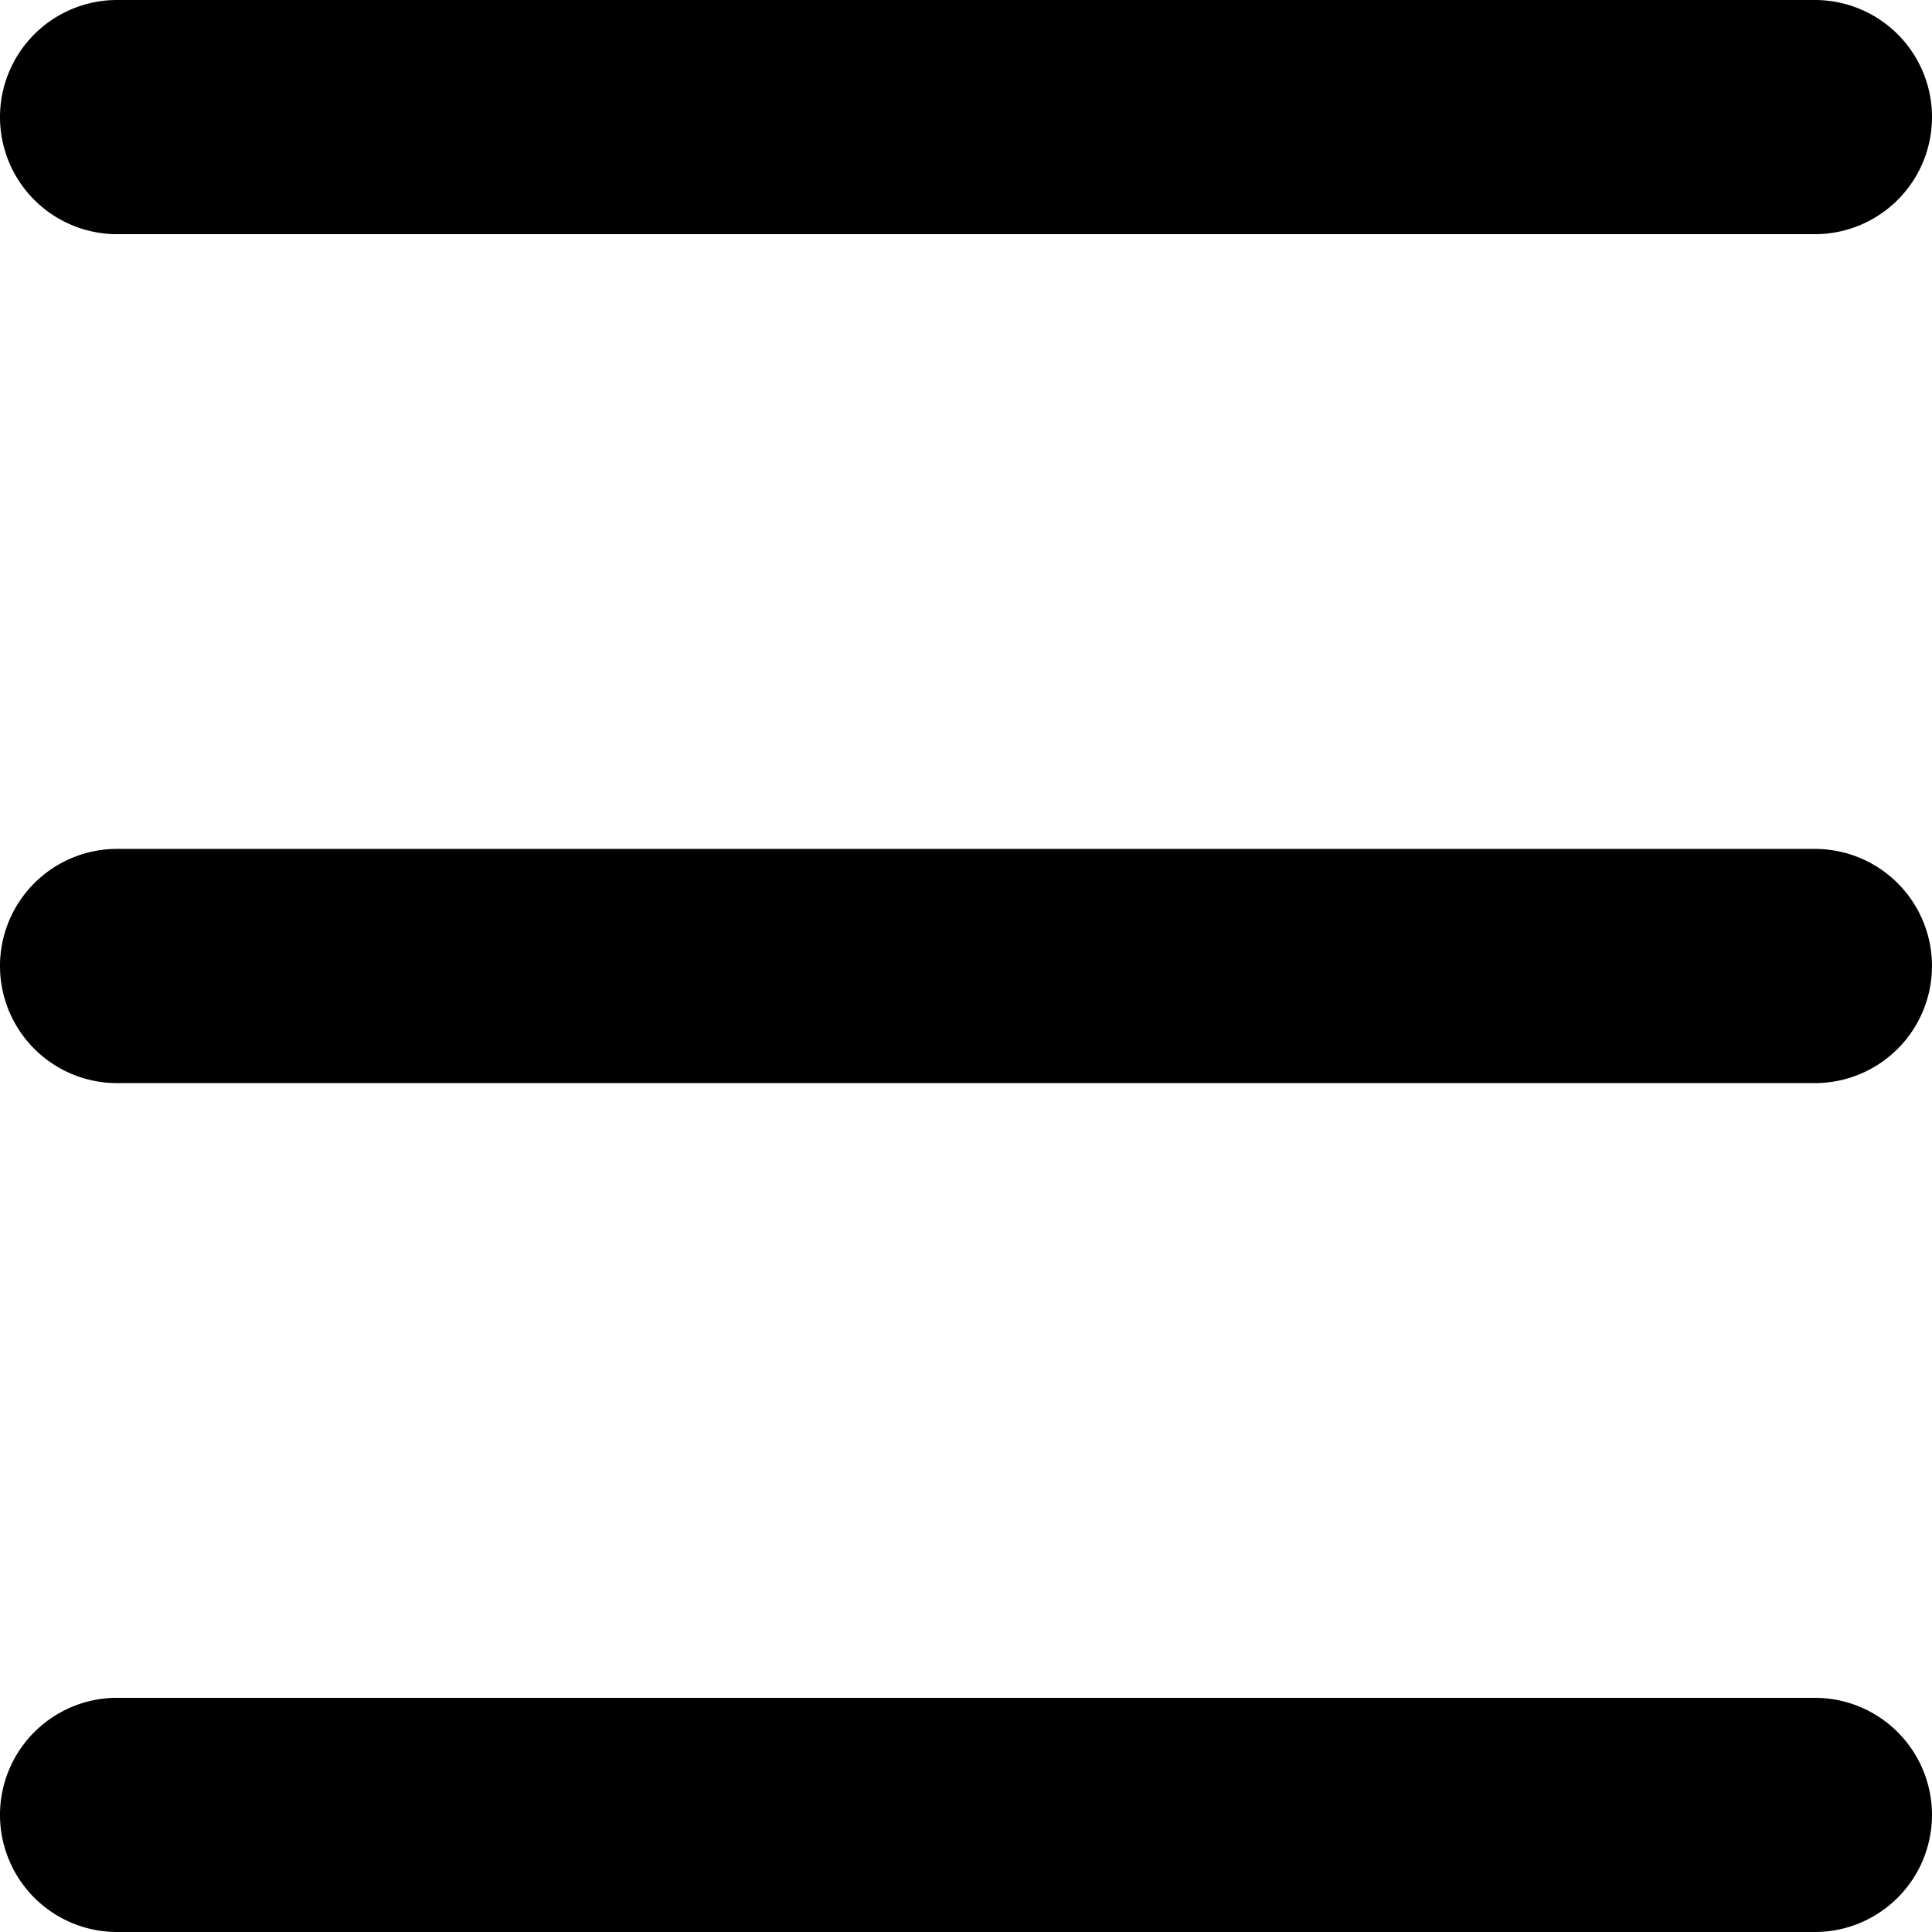
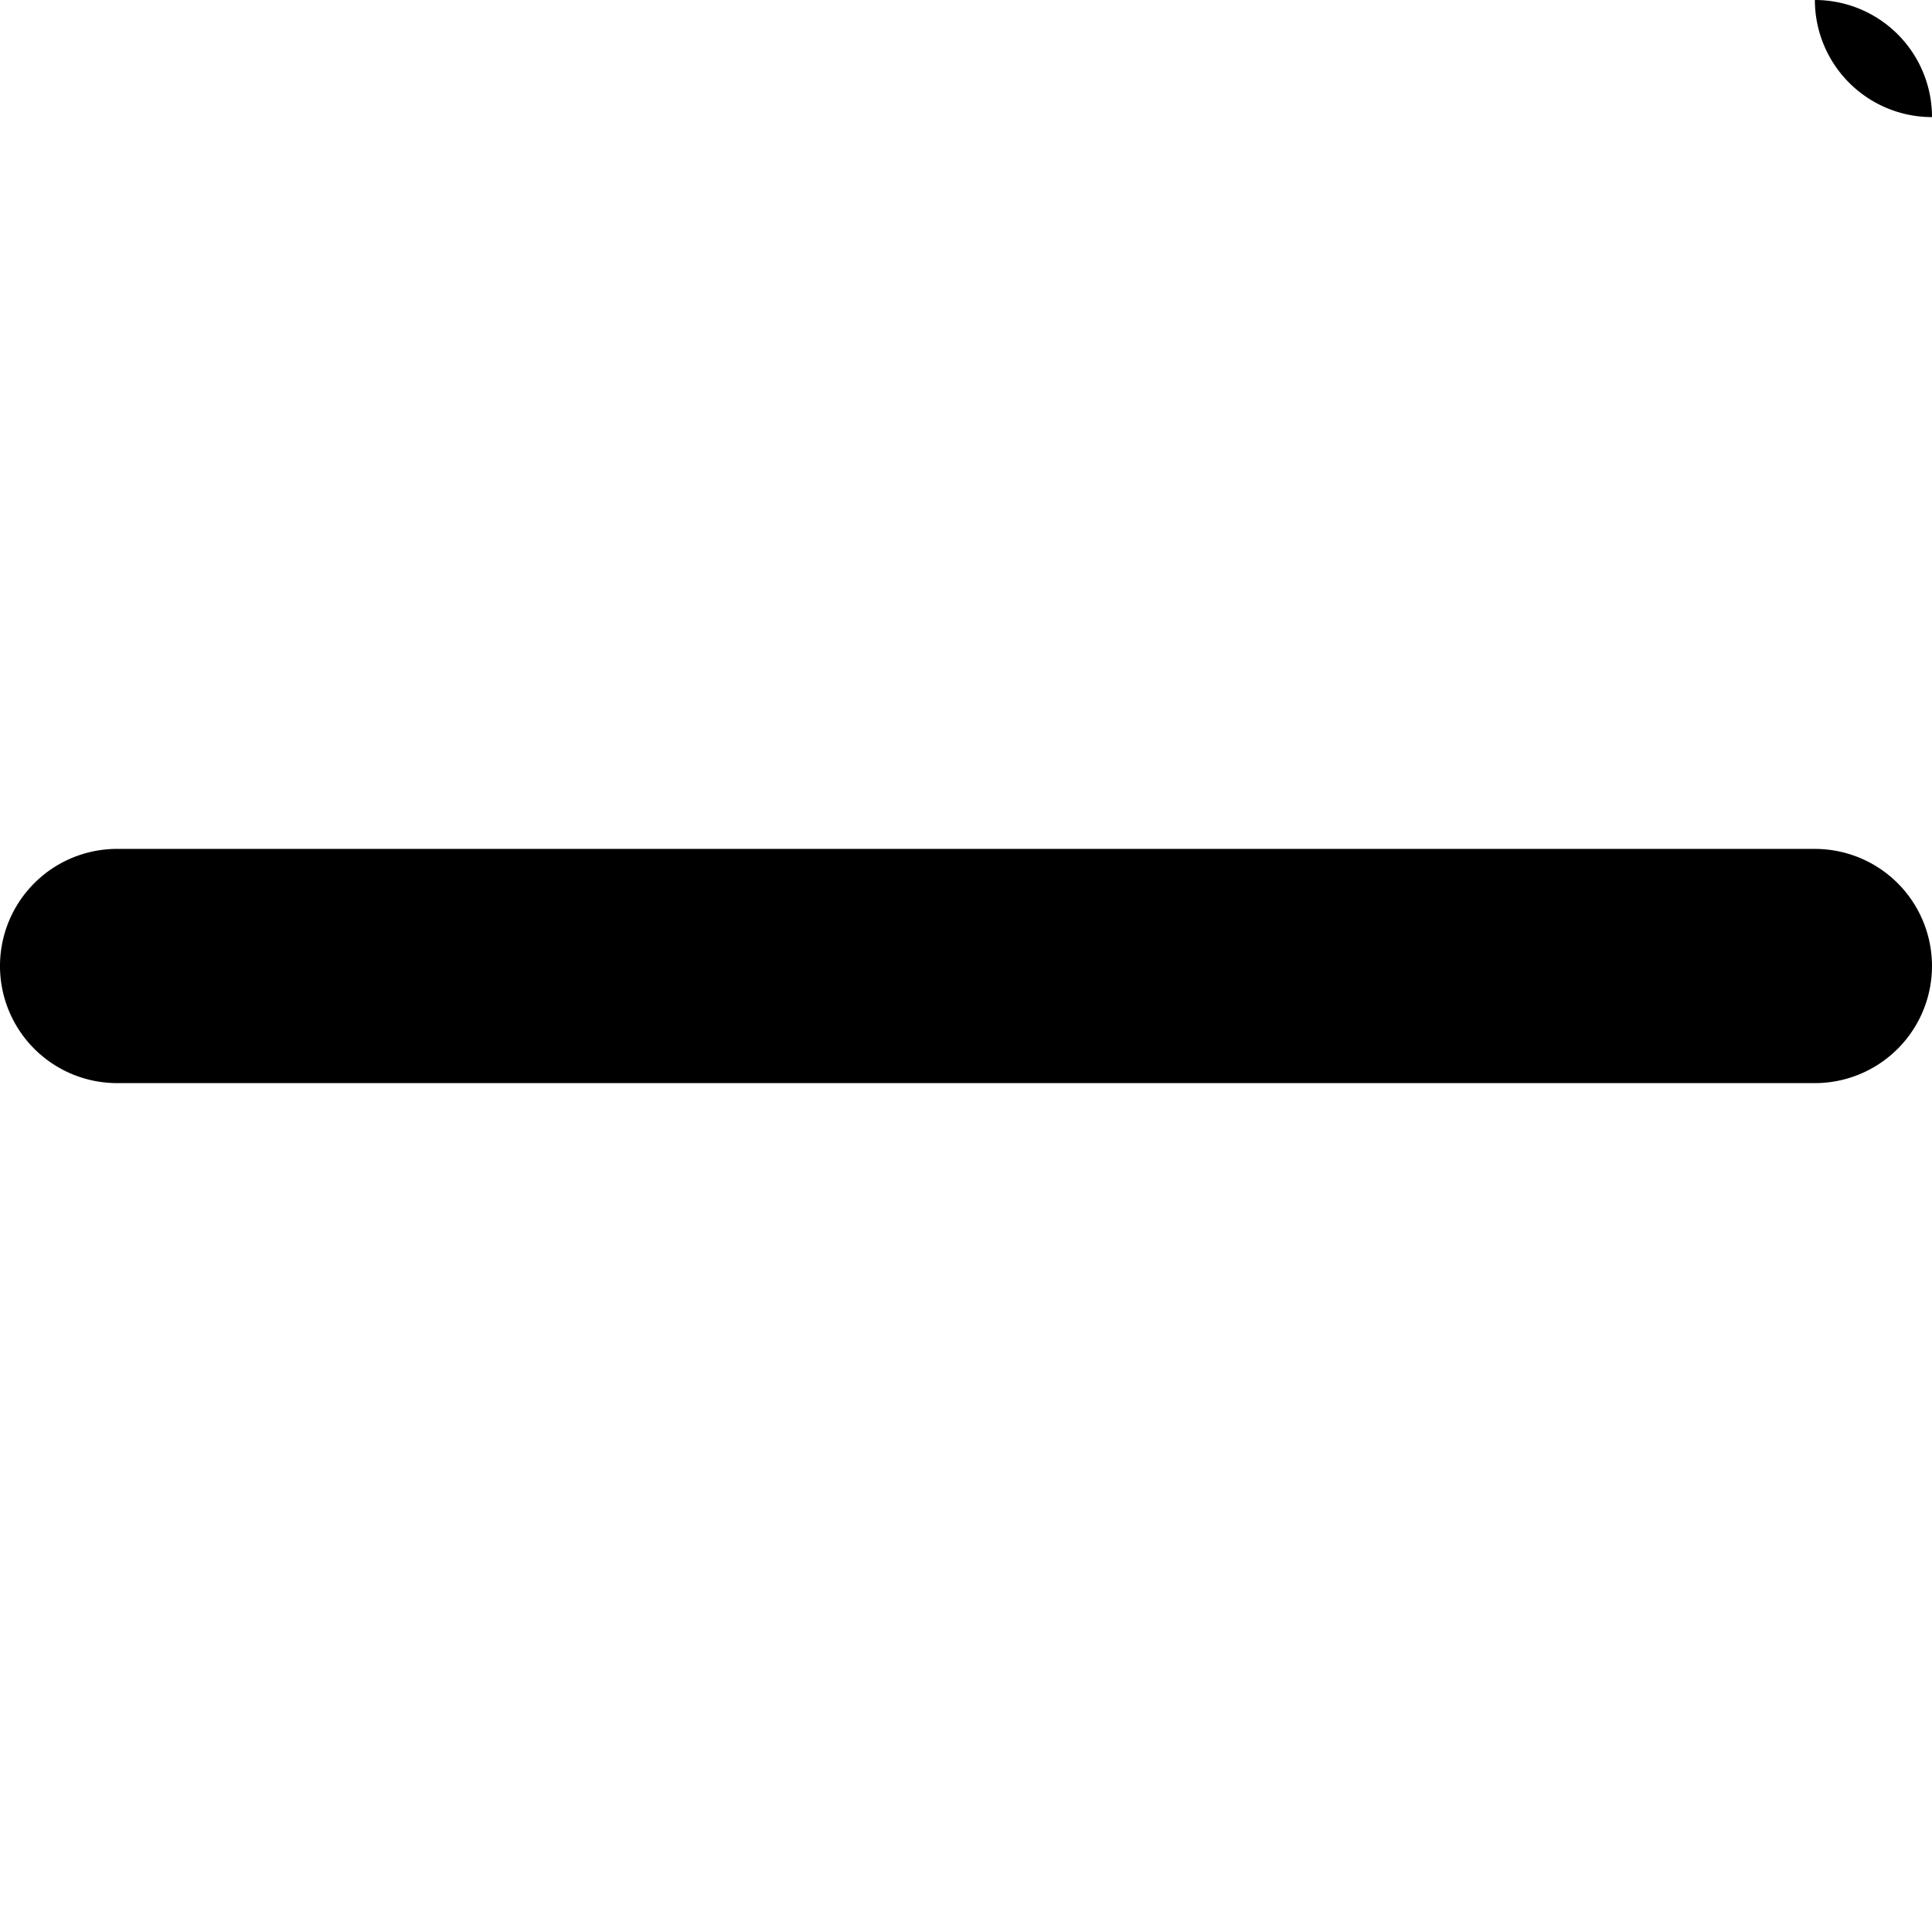
<svg xmlns="http://www.w3.org/2000/svg" width="412.5" height="412.5" viewBox="0 0 109.141 109.141" version="1.1" id="svg1">
  <defs id="defs1" />
  <g id="layer1">
-     <path style="stroke-linecap:round;paint-order:markers fill stroke" d="M 6.615,0 A 6.615,6.615 0 0 0 0,6.615 6.615,6.615 0 0 0 6.615,13.229 H 102.525 A 6.615,6.615 0 0 0 109.141,6.615 6.615,6.615 0 0 0 102.525,0 Z" id="path27" />
+     <path style="stroke-linecap:round;paint-order:markers fill stroke" d="M 6.615,0 H 102.525 A 6.615,6.615 0 0 0 109.141,6.615 6.615,6.615 0 0 0 102.525,0 Z" id="path27" />
    <path style="stroke-linecap:round;paint-order:markers fill stroke" d="M 6.615,47.955 A 6.615,6.615 0 0 0 0,54.57 6.615,6.615 0 0 0 6.615,61.186 H 102.525 a 6.615,6.615 0 0 0 6.615,-6.615 6.615,6.615 0 0 0 -6.615,-6.615 z" id="path27-8" />
-     <path style="stroke-linecap:round;paint-order:markers fill stroke" d="M 6.615,95.912 A 6.615,6.615 0 0 0 0,102.525 6.615,6.615 0 0 0 6.615,109.141 H 102.525 a 6.615,6.615 0 0 0 6.615,-6.615 6.615,6.615 0 0 0 -6.615,-6.613 z" id="path27-1" />
  </g>
</svg>